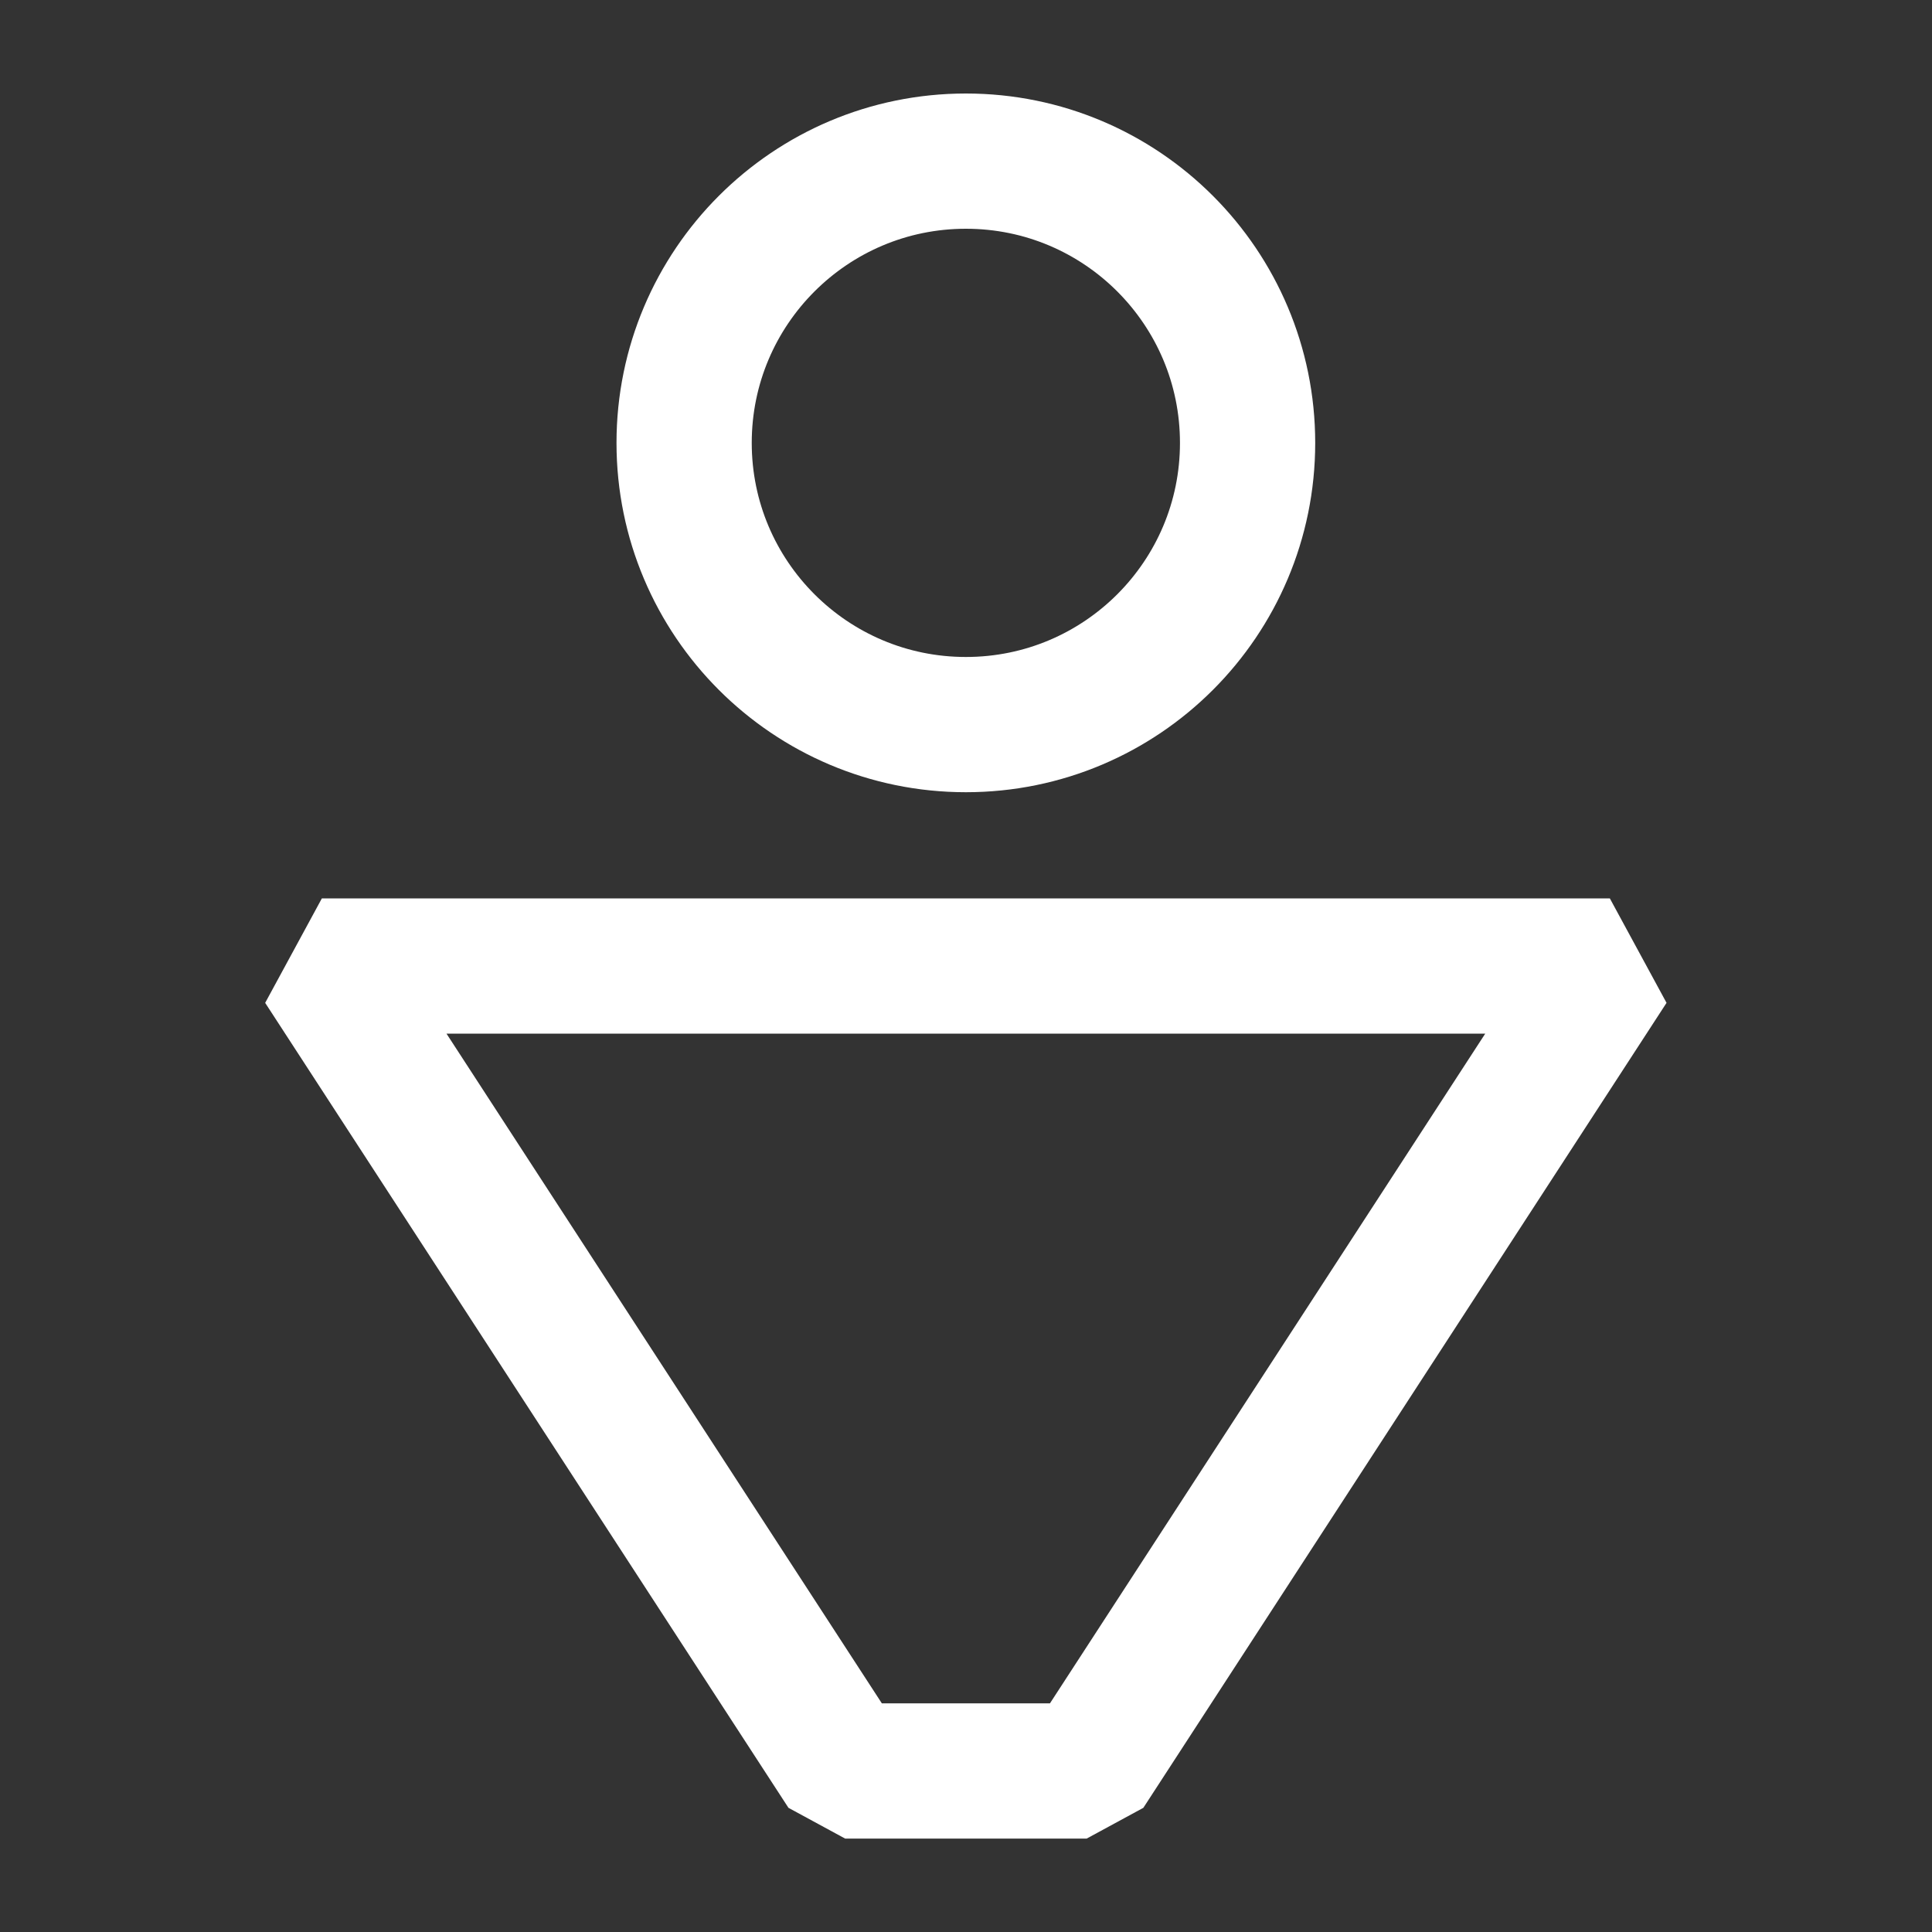
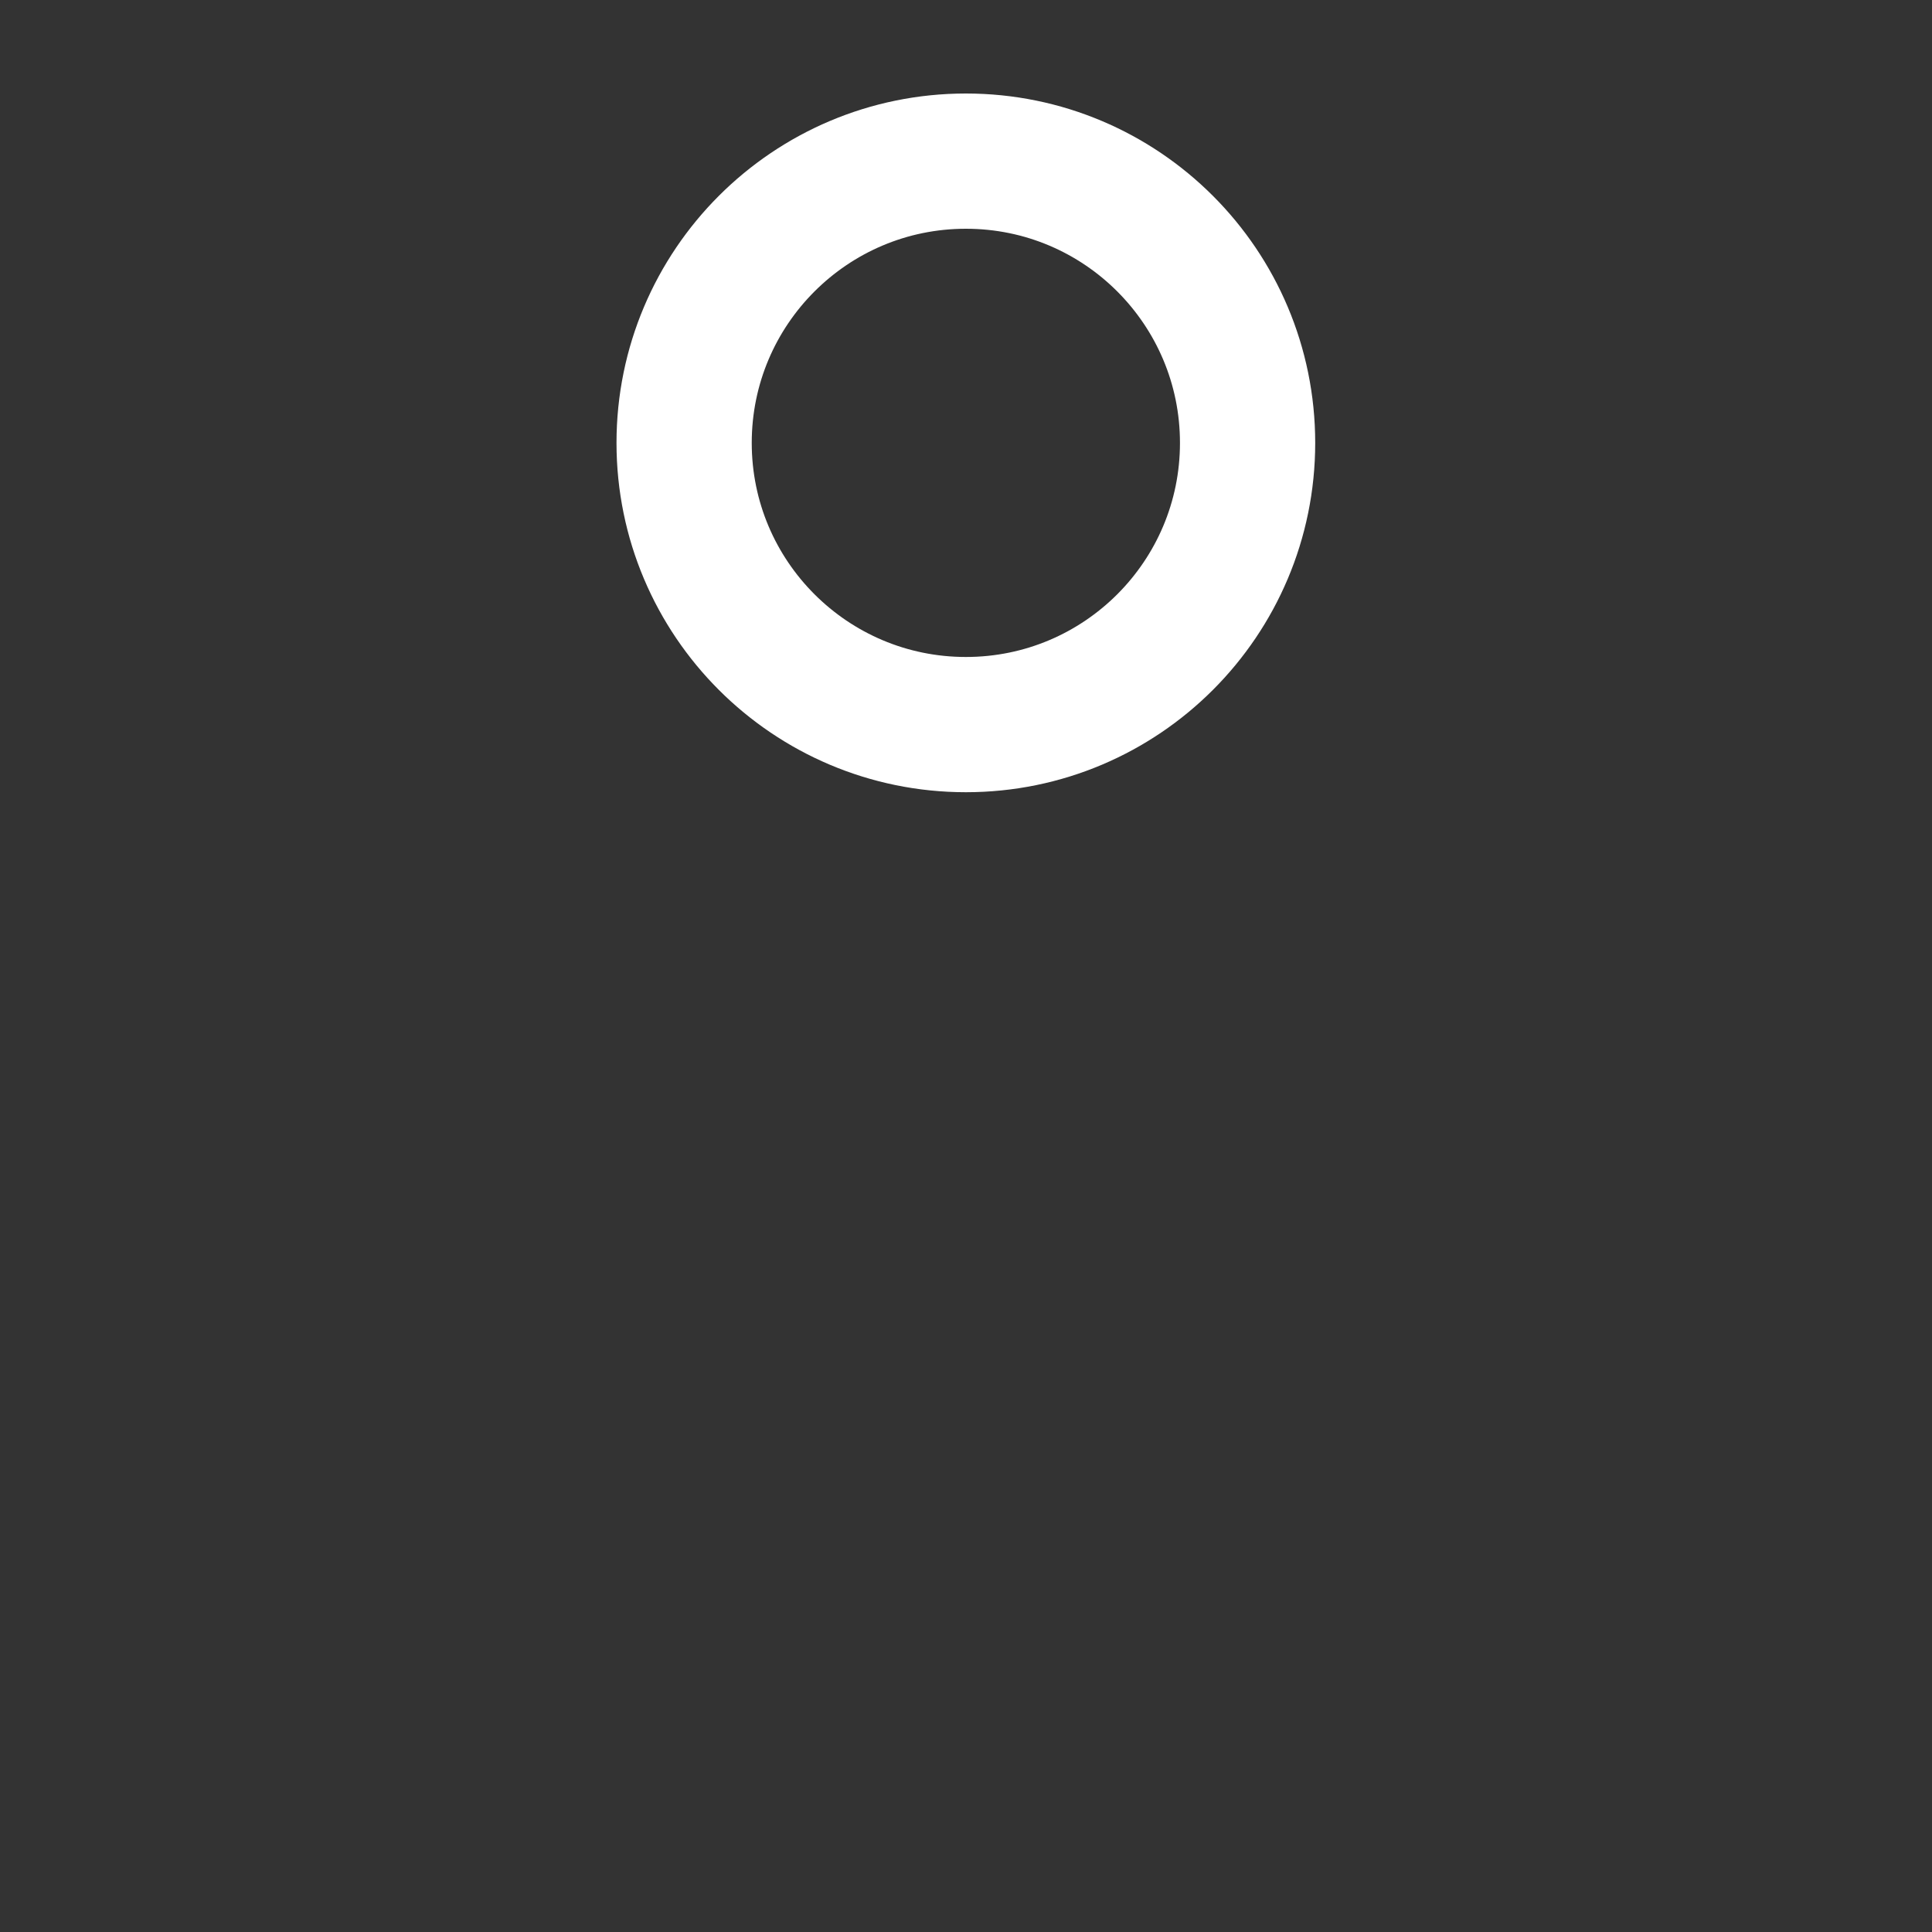
<svg xmlns="http://www.w3.org/2000/svg" width="20" height="20" viewBox="0 0 20 20" fill="none">
  <rect x="0" y="0" width="20" height="20" fill="#333333" stroke="none" />
  <path d="M9.999 7.501C11.61 7.501 12.915 6.195 12.915 4.585C12.915 2.974 11.61 1.668 9.999 1.668C8.388 1.668 7.082 2.974 7.082 4.585C7.082 6.195 8.388 7.501 9.999 7.501Z" stroke="white" stroke-width="1.4" stroke-linejoin="bevel" />
-   <path d="M11.249 18.333H8.749L3.332 10H16.665L11.249 18.333Z" stroke="white" stroke-width="1.4" stroke-linejoin="bevel" />
</svg>